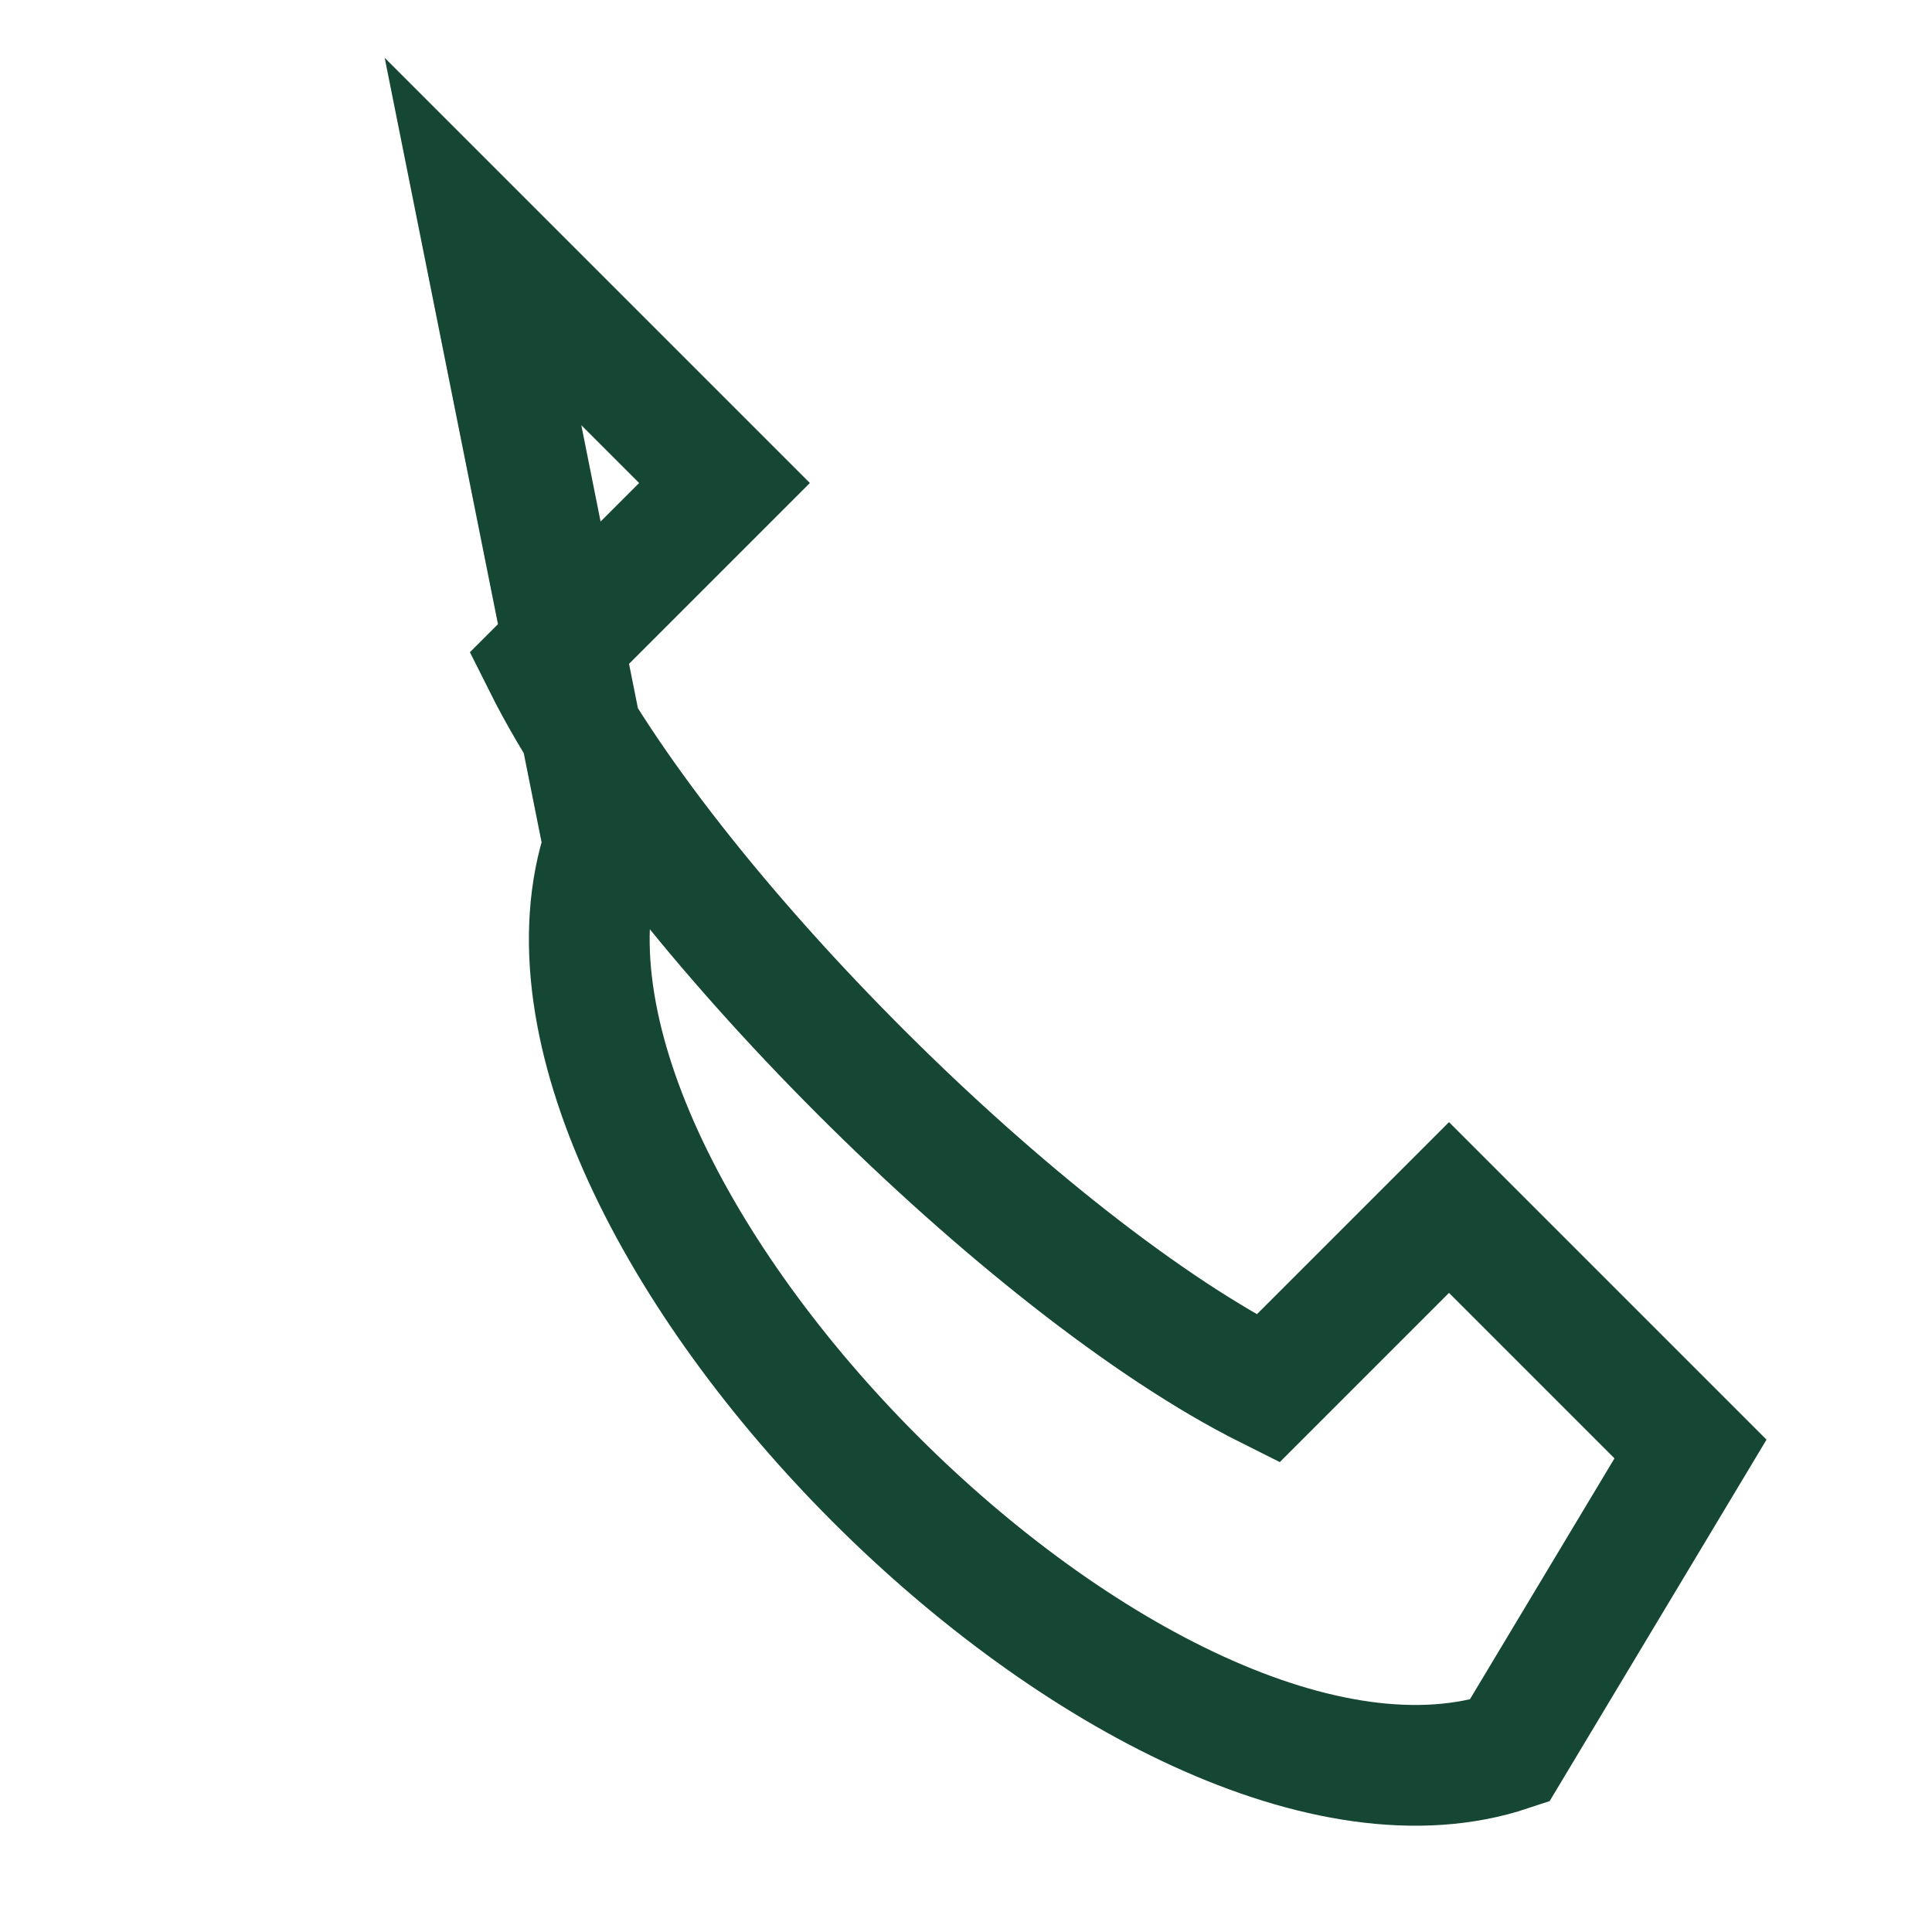
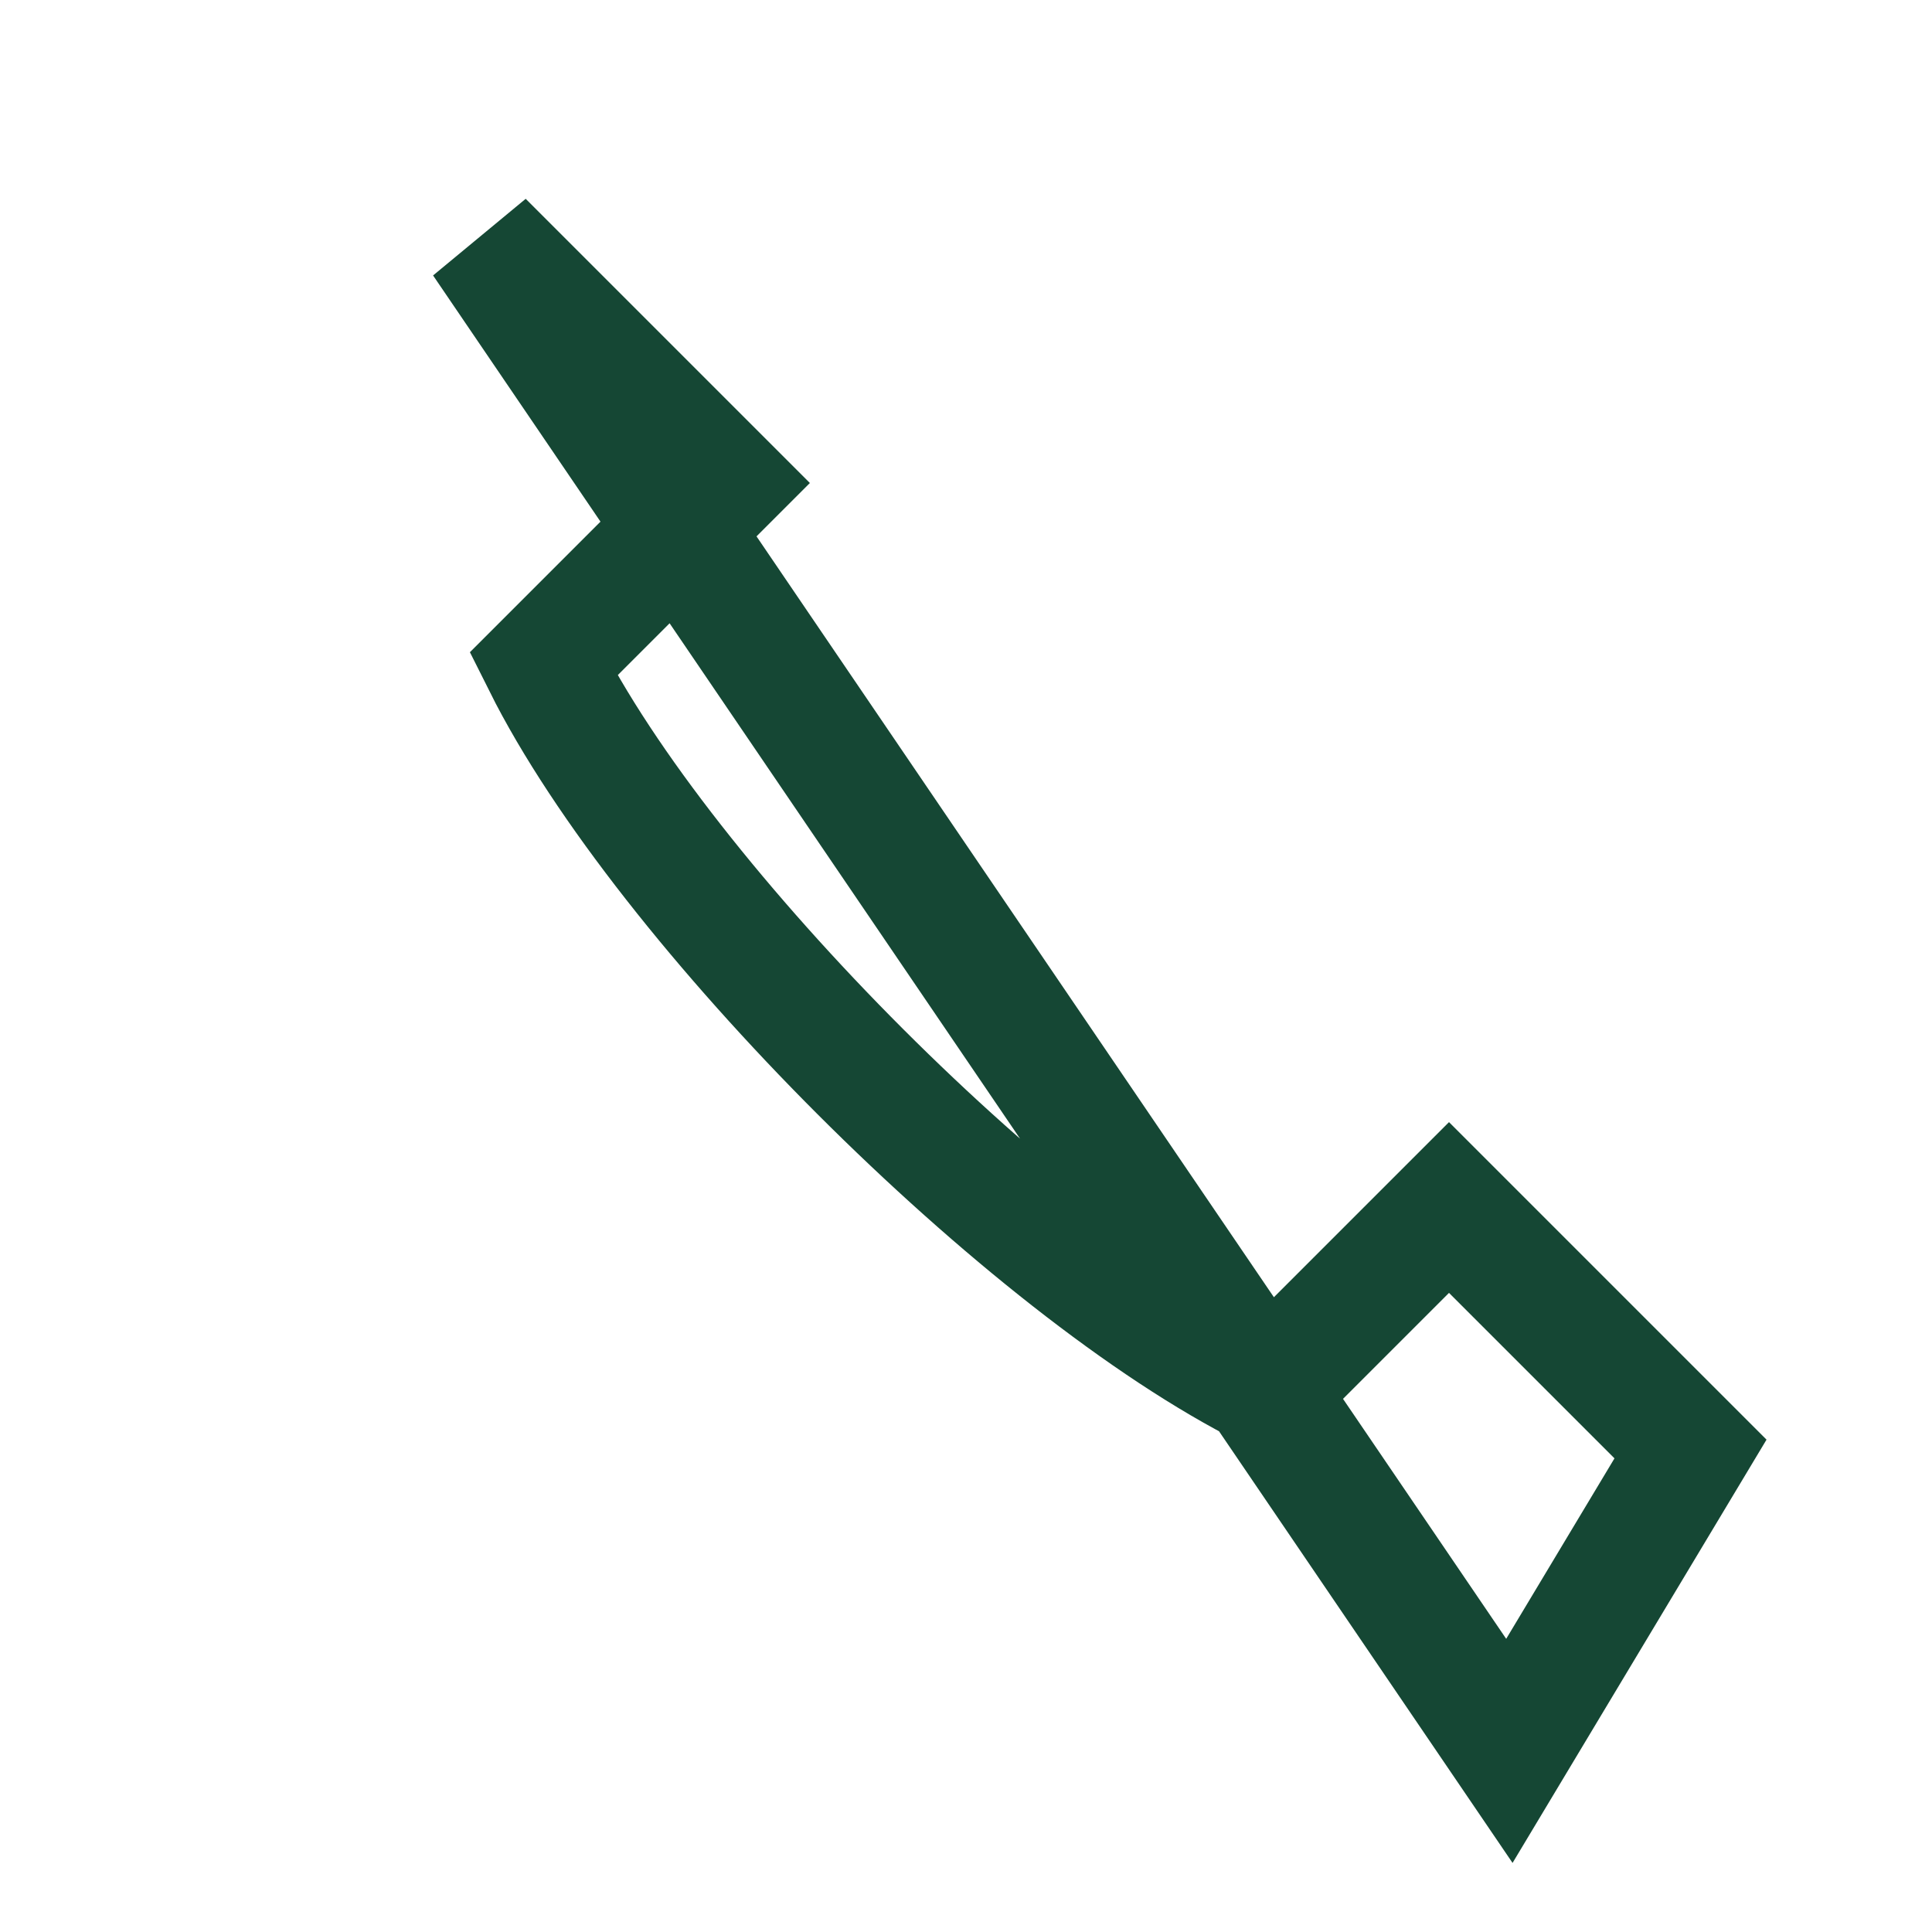
<svg xmlns="http://www.w3.org/2000/svg" width="32" height="32" viewBox="0 0 32 32">
-   <path d="M8 4l4 4-3 3c2 4 8 10 12 12l3-3 4 4-3 5c-6 2-17-9-15-15z" fill="none" stroke="#154734" stroke-width="2" />
+   <path d="M8 4l4 4-3 3c2 4 8 10 12 12l3-3 4 4-3 5z" fill="none" stroke="#154734" stroke-width="2" />
</svg>